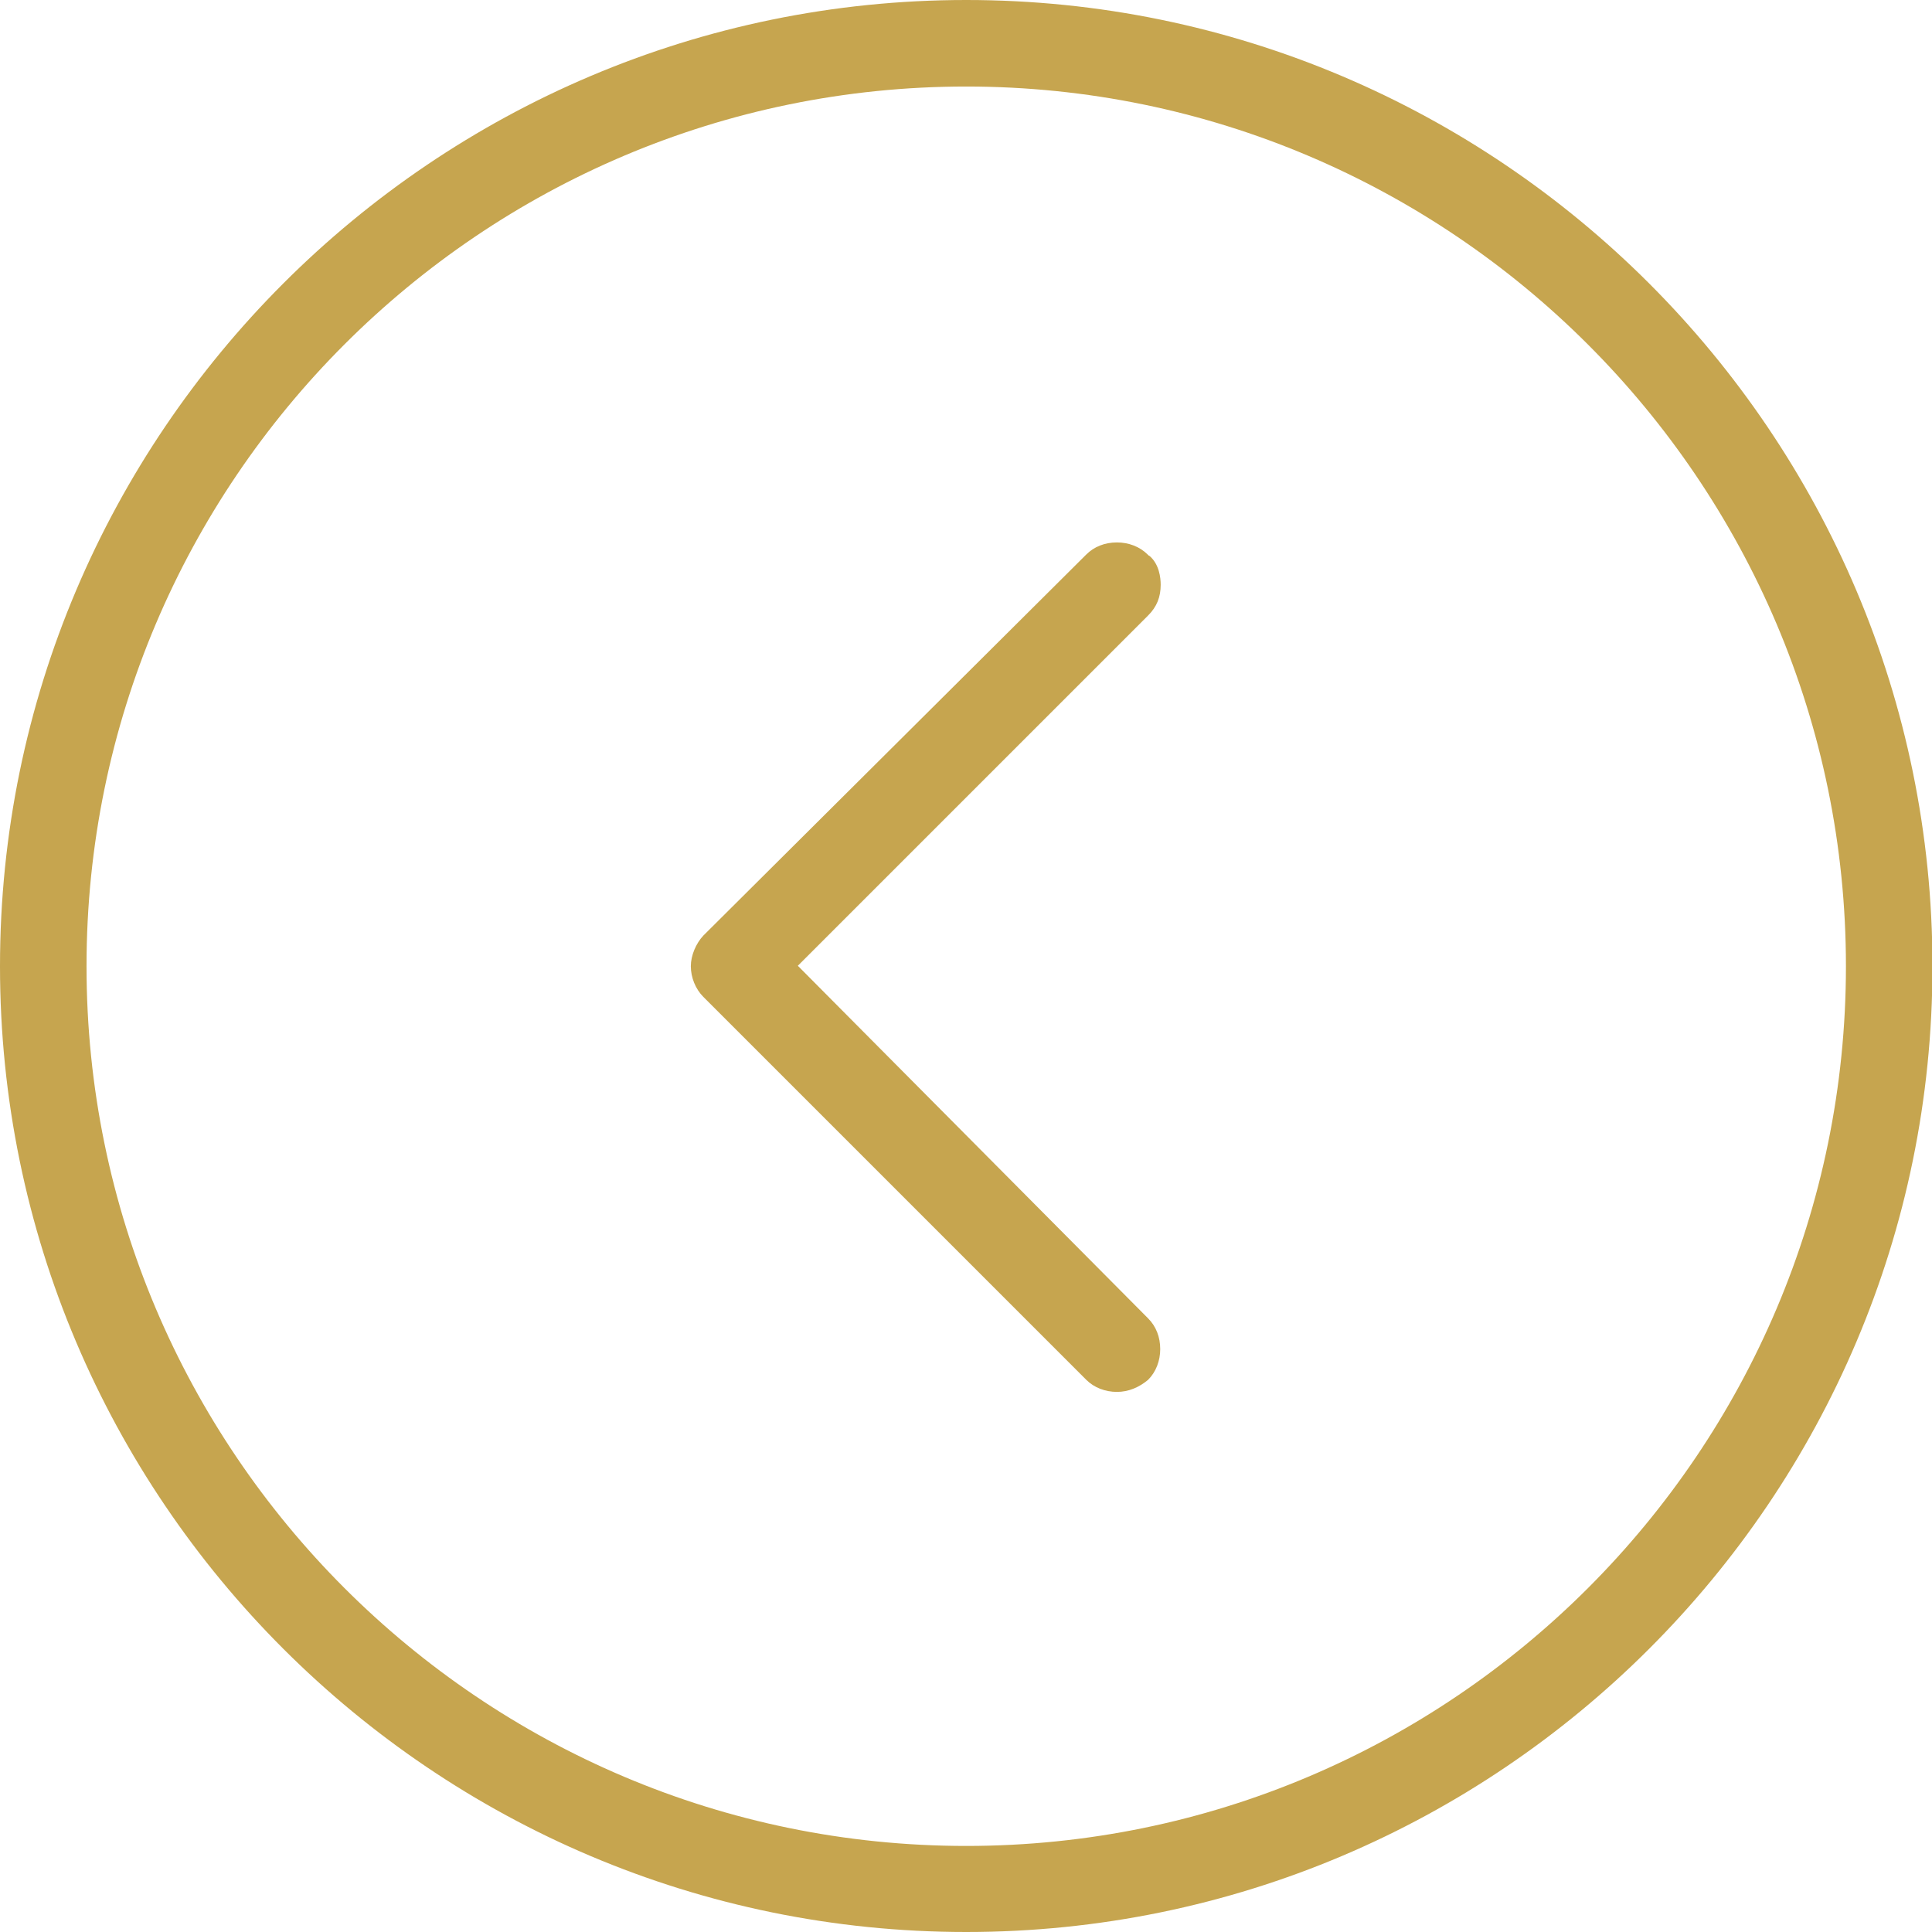
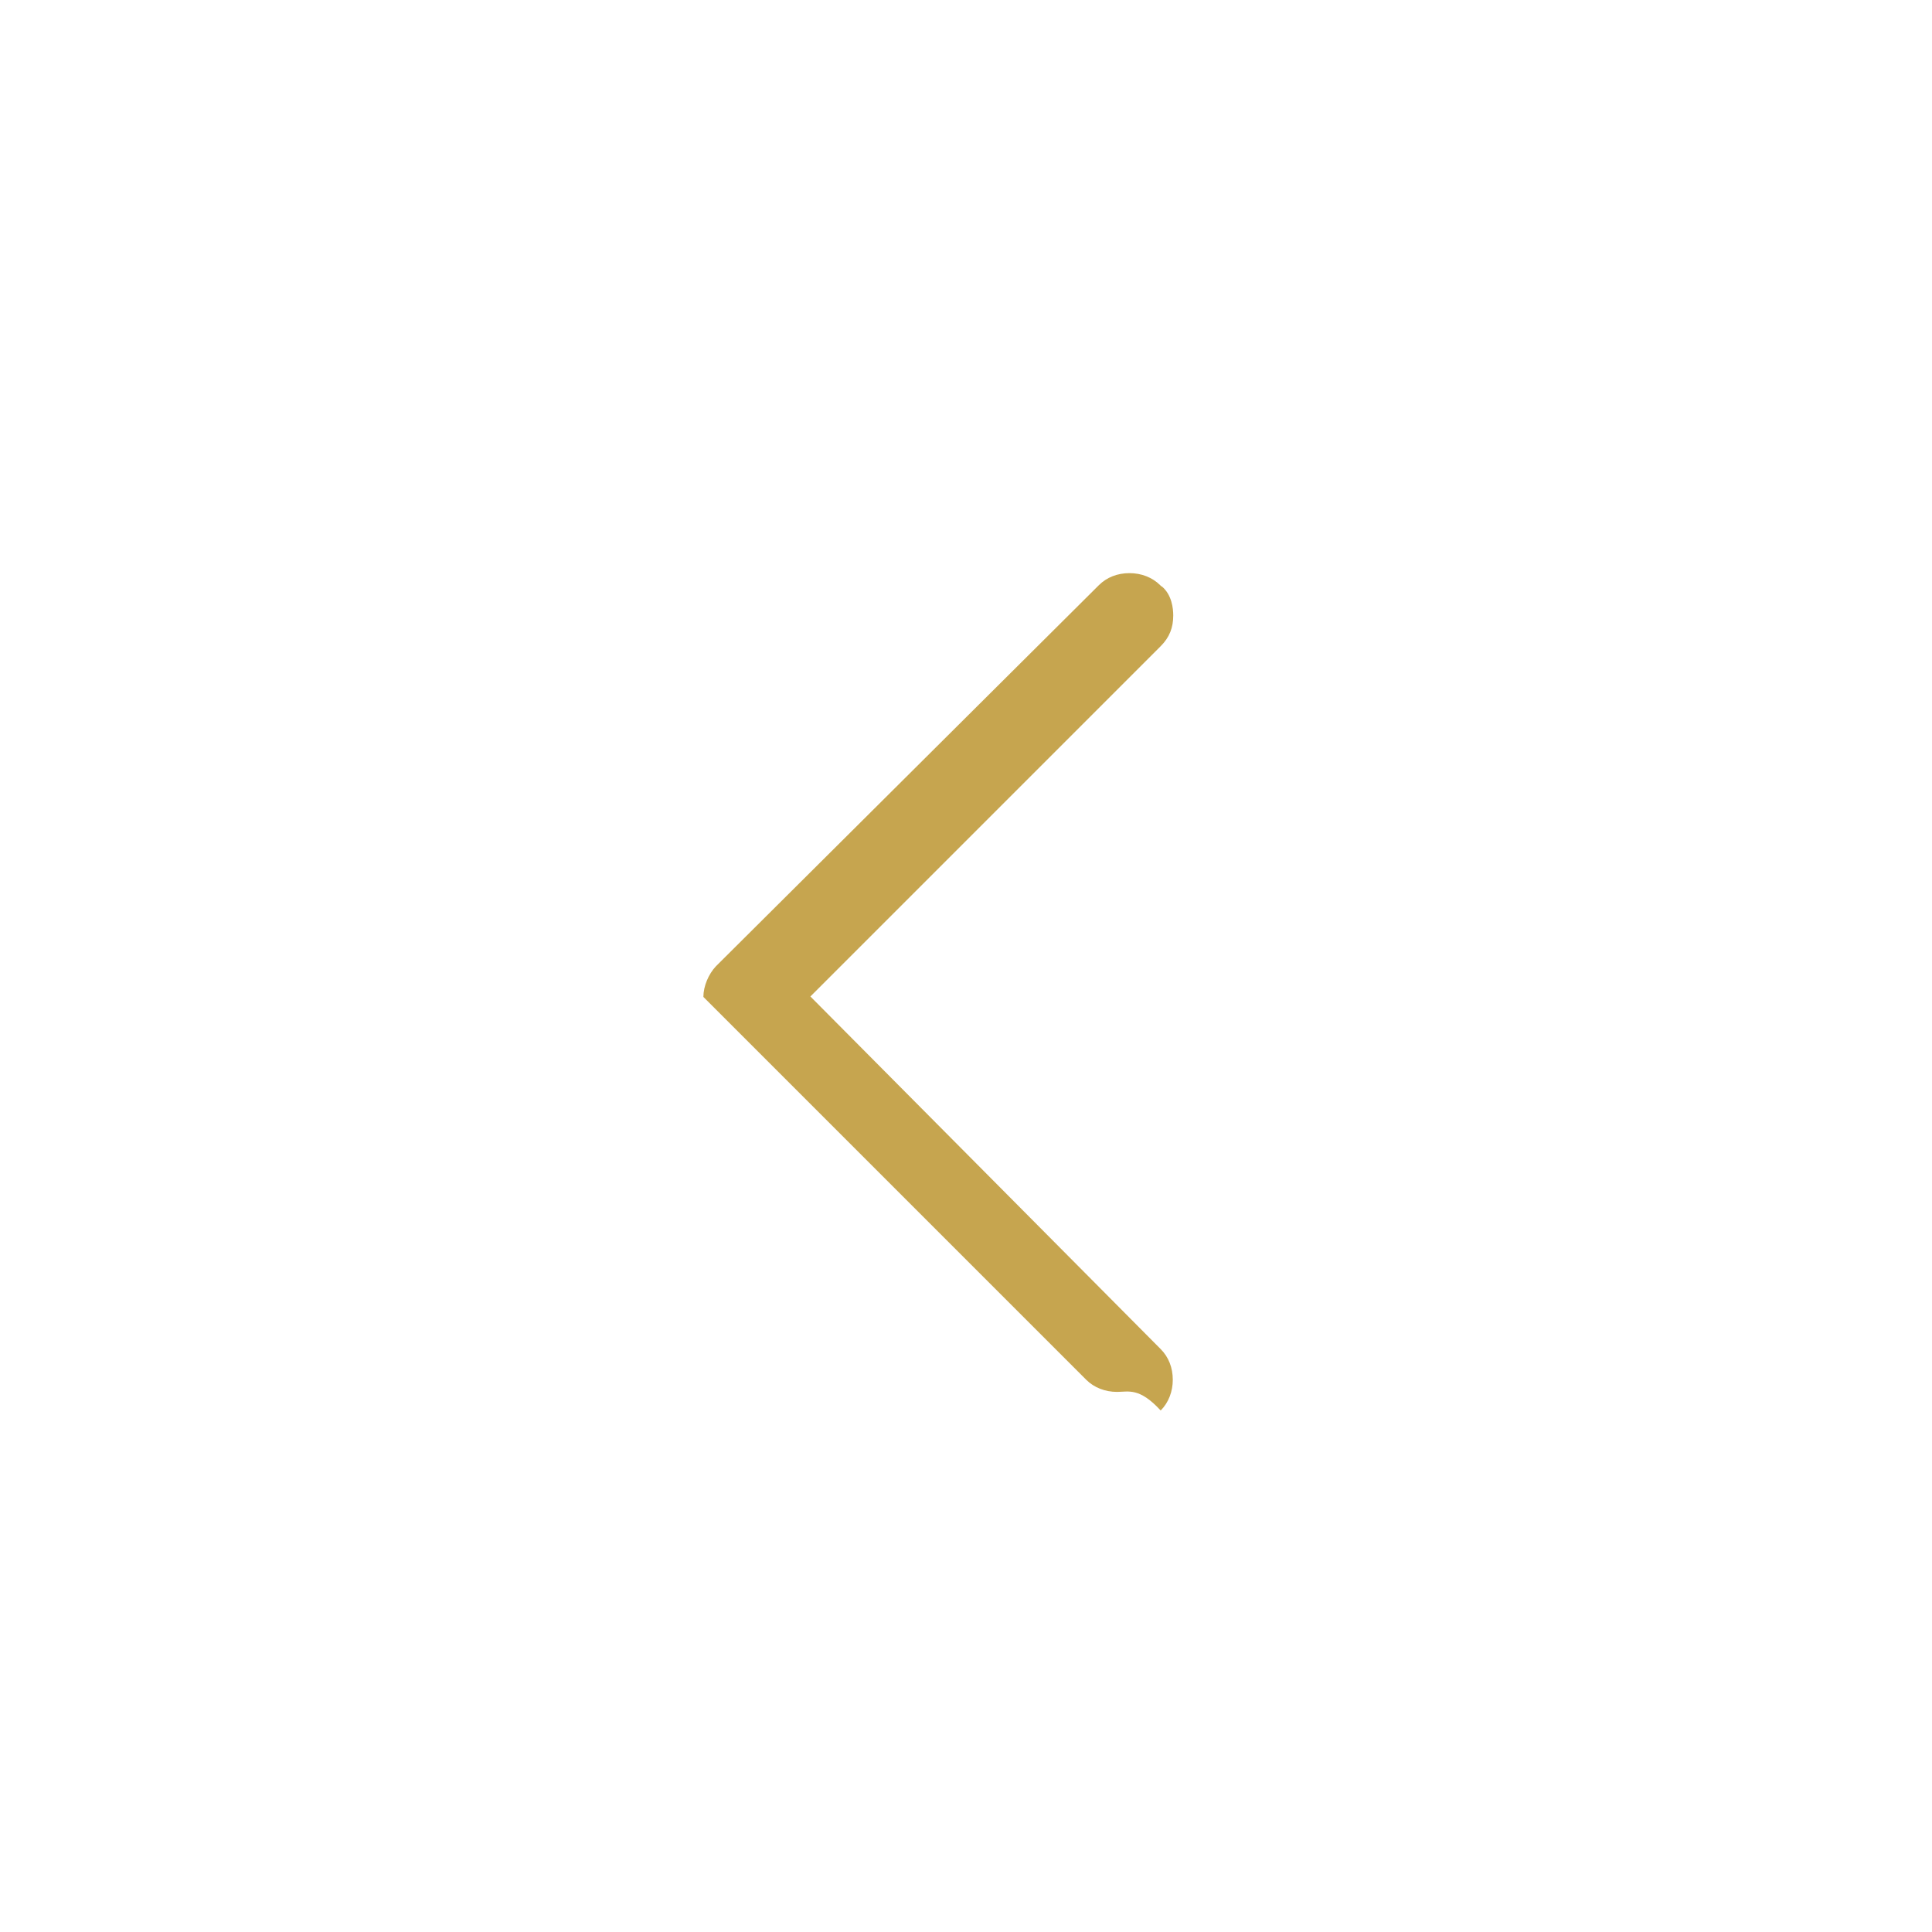
<svg xmlns="http://www.w3.org/2000/svg" id="Layer_1" x="0px" y="0px" viewBox="0 0 415.3 415.3" style="enable-background:new 0 0 415.3 415.3;" xml:space="preserve">
  <style type="text/css"> .st0{display:none;fill:#C6A54F;} .st1{fill:#C6A54F;} </style>
  <g>
-     <path class="st0" d="M-6,207.7c0,117.9,95.8,213.7,213.7,213.7s213.7-95.8,213.7-213.7S325.5-6,207.7-6S-6,89.8-6,207.7z M390.7,207.7c0,100.8-81.9,183.1-183.1,183.1S24.6,308.4,24.6,207.7S106.9,24.6,207.7,24.6S390.7,106.9,390.7,207.7z" />
-     <path class="st1" d="M207.7,415.3C93.2,415.3,0,322.2,0,207.7S93.2,0,207.7,0s207.7,93.2,207.7,207.7S322.2,415.3,207.7,415.3z M207.7,18.6c-104.3,0-189.1,84.8-189.1,189.1s84.8,189.1,189.1,189.1c104.3,0,189.1-84.8,189.1-189.1S311.9,18.6,207.7,18.6z" />
-     <path class="st0" d="M146.9,196.9c-2.7,2.7-4.5,6.7-4.5,10.8c0,4,1.8,8.1,4.5,10.8l82.3,82.3c5.8,5.8,15.7,5.8,21.6,0 c5.8-5.8,5.8-15.7,0-21.6l-71.1-71.5l71.1-71.1c3.2-3.2,4.5-6.7,4.5-10.8c0-4-1.3-8.1-4.5-10.8c-5.8-5.8-15.7-5.8-21.6,0 L146.9,196.9z" />
-     <path class="st1" d="M240.1,299.2c-2.5,0-4.9-0.9-6.6-2.6l-82.3-82.3c-1.7-1.7-2.7-4.2-2.7-6.6c0-2.3,1.1-4.9,2.7-6.6l82.3-81.9 c1.7-1.7,4-2.6,6.6-2.6c2.5,0,4.9,0.9,6.6,2.6l0.2,0.2l0.2,0.1c2.1,1.8,2.4,4.7,2.4,6.2c0,2.6-0.8,4.7-2.7,6.6l-75.3,75.3 l75.3,75.8c1.7,1.7,2.6,4,2.6,6.6c0,2.5-0.9,4.9-2.6,6.6C244.9,298.2,242.6,299.2,240.1,299.2z" />
+     <path class="st1" d="M240.1,299.2c-2.5,0-4.9-0.9-6.6-2.6l-82.3-82.3c0-2.3,1.1-4.9,2.7-6.6l82.3-81.9 c1.7-1.7,4-2.6,6.6-2.6c2.5,0,4.9,0.9,6.6,2.6l0.2,0.2l0.2,0.1c2.1,1.8,2.4,4.7,2.4,6.2c0,2.6-0.8,4.7-2.7,6.6l-75.3,75.3 l75.3,75.8c1.7,1.7,2.6,4,2.6,6.6c0,2.5-0.9,4.9-2.6,6.6C244.9,298.2,242.6,299.2,240.1,299.2z" />
  </g>
</svg>